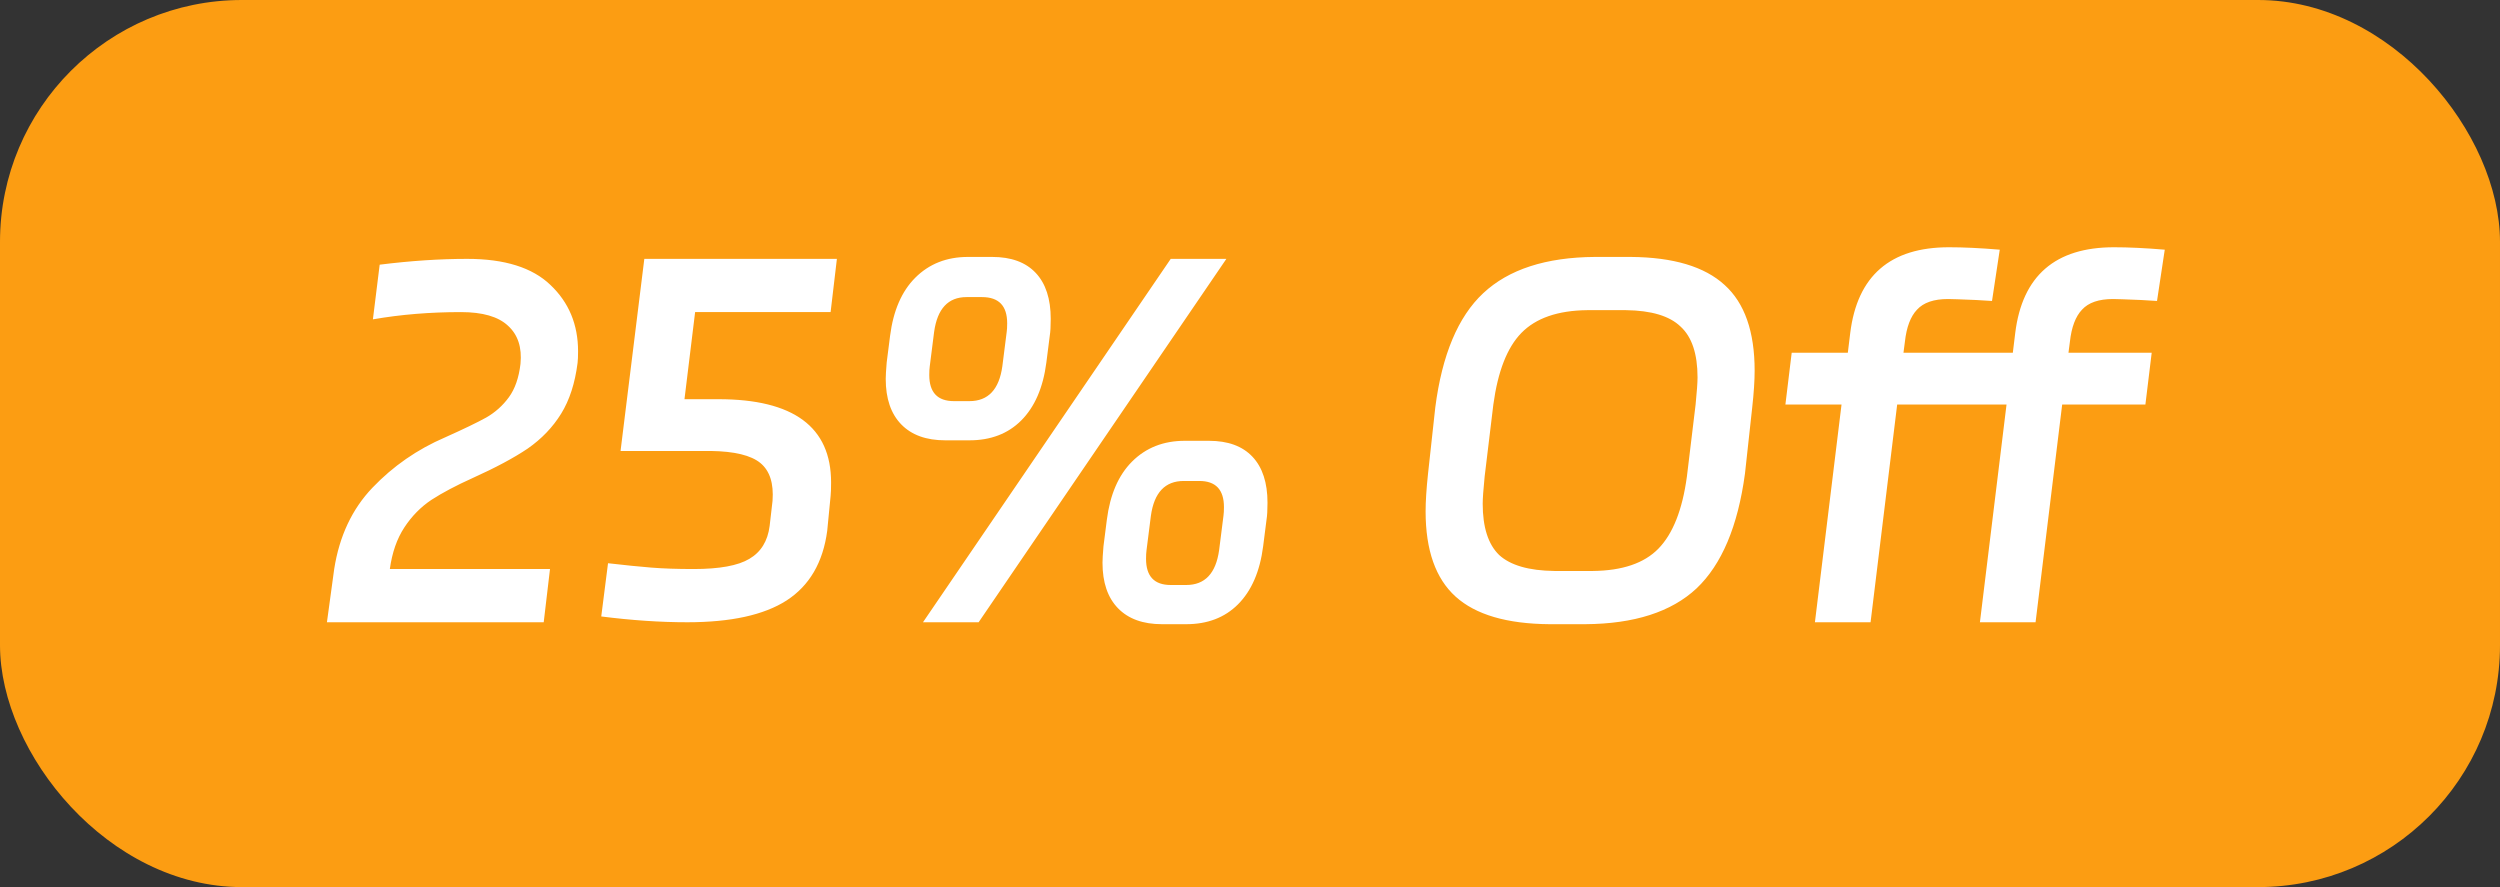
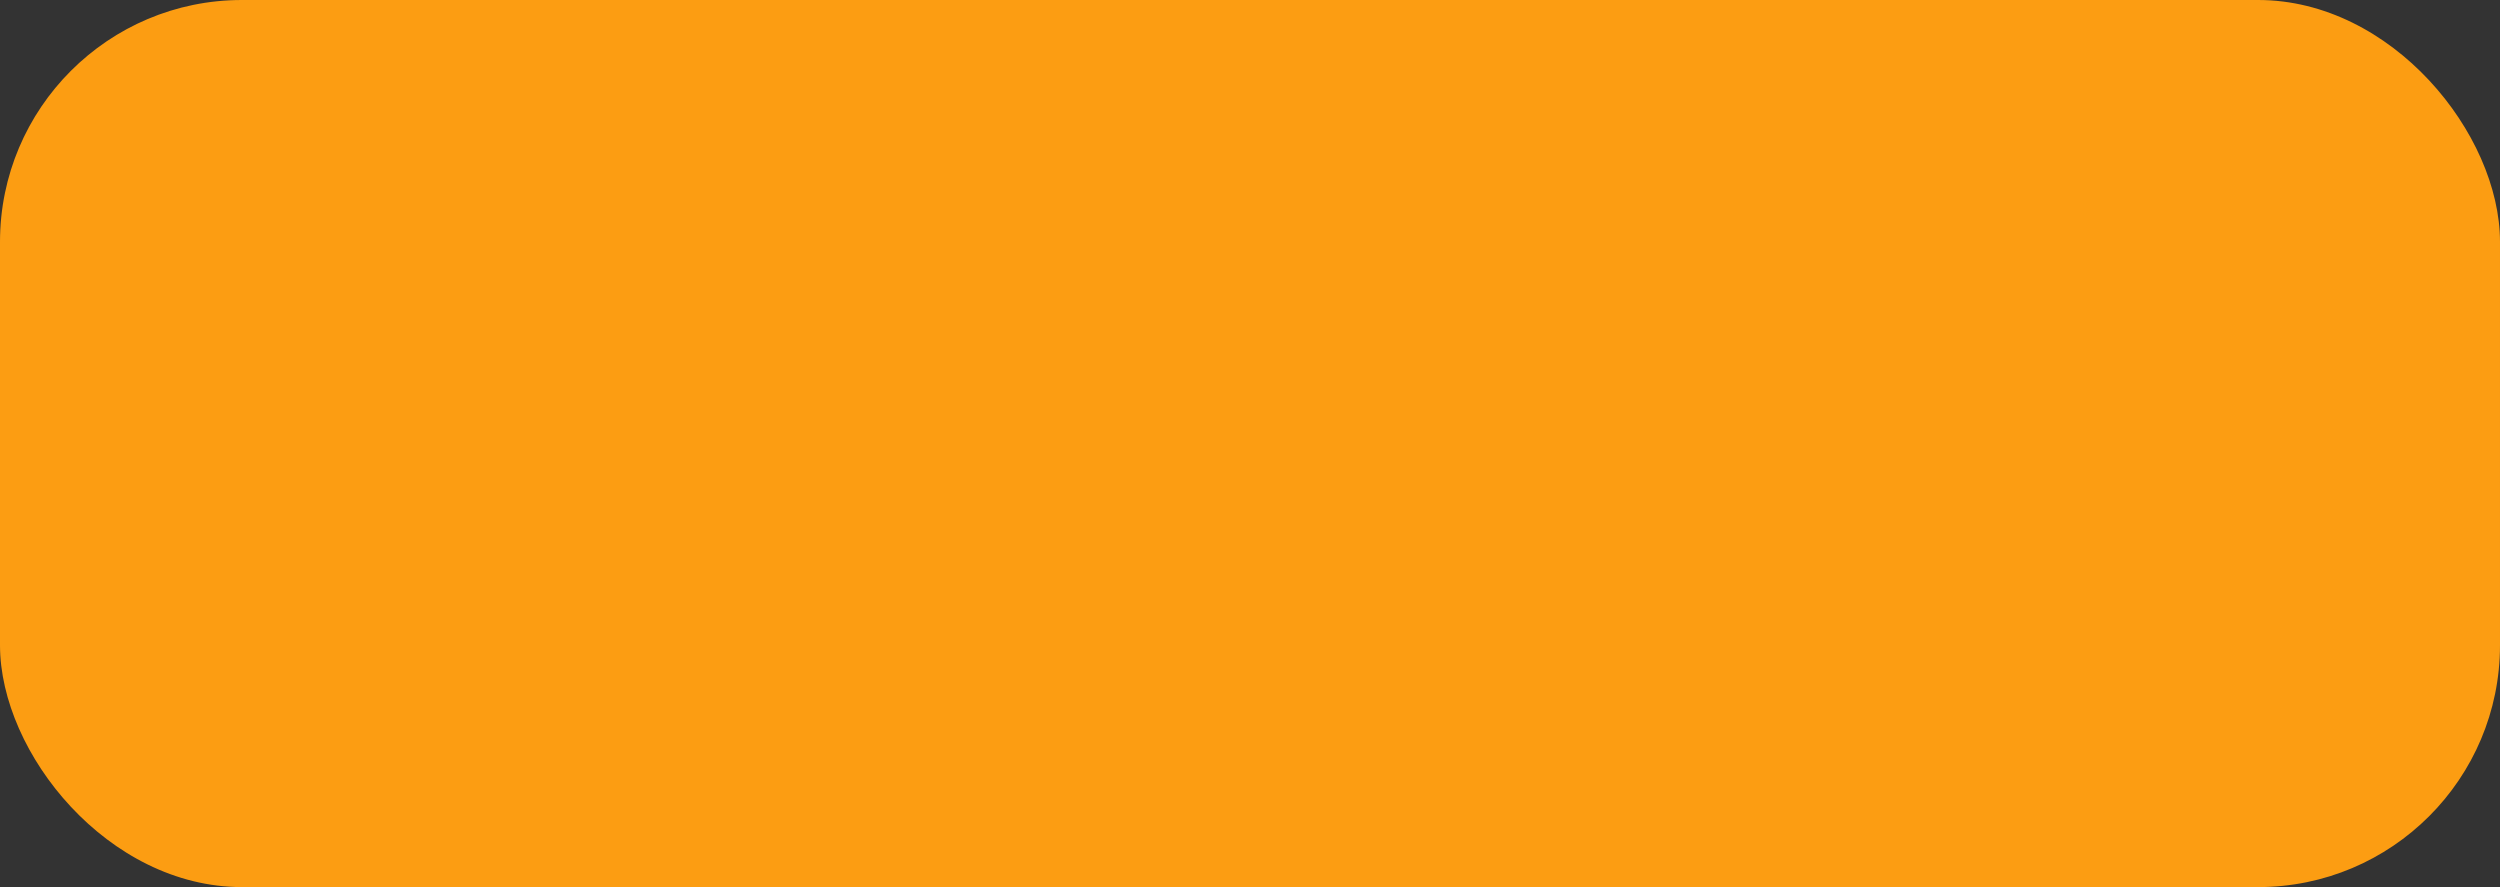
<svg xmlns="http://www.w3.org/2000/svg" width="62" height="22" viewBox="0 0 62 22" fill="none">
  <rect x="0" y="0" width="62" height="22" fill="#333333" stroke="none" />
  <rect width="62" height="22" rx="6" fill="#FC9D12" />
-   <path d="M12.908 9.024C12.948 8.616 12.844 8.3 12.596 8.076C12.356 7.852 11.968 7.74 11.432 7.74C10.664 7.74 9.936 7.8 9.248 7.92L9.416 6.564C10.184 6.468 10.908 6.42 11.588 6.42C12.516 6.42 13.204 6.636 13.652 7.068C14.108 7.5 14.336 8.048 14.336 8.712C14.336 8.84 14.332 8.936 14.324 9C14.26 9.504 14.124 9.924 13.916 10.26C13.708 10.596 13.432 10.884 13.088 11.124C12.744 11.356 12.288 11.6 11.72 11.856C11.312 12.04 10.972 12.22 10.7 12.396C10.436 12.572 10.212 12.8 10.028 13.08C9.844 13.36 9.724 13.704 9.668 14.112H13.64L13.484 15.432H8.108L8.288 14.112C8.416 13.296 8.732 12.624 9.236 12.096C9.748 11.56 10.348 11.144 11.036 10.848C11.5 10.64 11.84 10.476 12.056 10.356C12.28 10.228 12.468 10.06 12.62 9.852C12.772 9.644 12.868 9.368 12.908 9.024ZM15.391 11.184V11.172L15.979 6.42H20.755L20.599 7.74H17.239L16.975 9.9H17.815C19.679 9.9 20.611 10.588 20.611 11.964C20.611 12.116 20.607 12.228 20.599 12.3L20.515 13.164C20.411 13.948 20.075 14.524 19.507 14.892C18.947 15.252 18.127 15.432 17.047 15.432C16.375 15.432 15.663 15.384 14.911 15.288L15.079 13.968C15.495 14.016 15.851 14.052 16.147 14.076C16.443 14.1 16.795 14.112 17.203 14.112C17.843 14.112 18.303 14.028 18.583 13.86C18.871 13.692 19.039 13.42 19.087 13.044L19.159 12.42C19.191 11.988 19.091 11.676 18.859 11.484C18.627 11.292 18.215 11.192 17.623 11.184H15.391ZM22.074 8.328C22.154 7.704 22.362 7.224 22.698 6.888C23.042 6.544 23.478 6.372 24.006 6.372H24.606C25.078 6.372 25.438 6.504 25.686 6.768C25.934 7.032 26.058 7.412 26.058 7.908C26.058 8.092 26.05 8.232 26.034 8.328L25.95 8.988C25.87 9.612 25.662 10.092 25.326 10.428C24.998 10.756 24.57 10.92 24.042 10.92H23.442C22.97 10.92 22.606 10.788 22.35 10.524C22.094 10.26 21.966 9.884 21.966 9.396C21.966 9.316 21.974 9.18 21.99 8.988L22.074 8.328ZM24.27 15.432H22.89L29.034 6.42H30.414L24.27 15.432ZM23.058 9.084C23.05 9.14 23.046 9.212 23.046 9.3C23.046 9.732 23.25 9.948 23.658 9.948H24.042C24.506 9.948 24.778 9.66 24.858 9.084L24.966 8.232C24.974 8.184 24.978 8.112 24.978 8.016C24.978 7.584 24.77 7.368 24.354 7.368H23.97C23.514 7.368 23.246 7.656 23.166 8.232L23.058 9.084ZM27.45 12.888C27.53 12.264 27.738 11.784 28.074 11.448C28.418 11.104 28.854 10.932 29.382 10.932H29.982C30.454 10.932 30.814 11.064 31.062 11.328C31.31 11.592 31.434 11.972 31.434 12.468C31.434 12.652 31.426 12.792 31.41 12.888L31.326 13.548C31.246 14.172 31.038 14.652 30.702 14.988C30.374 15.316 29.946 15.48 29.418 15.48H28.818C28.346 15.48 27.982 15.348 27.726 15.084C27.47 14.82 27.342 14.444 27.342 13.956C27.342 13.876 27.35 13.74 27.366 13.548L27.45 12.888ZM28.434 13.644C28.426 13.7 28.422 13.772 28.422 13.86C28.422 14.292 28.626 14.508 29.034 14.508H29.418C29.882 14.508 30.154 14.22 30.234 13.644L30.342 12.792C30.35 12.736 30.354 12.664 30.354 12.576C30.354 12.144 30.15 11.928 29.742 11.928H29.358C28.894 11.928 28.622 12.216 28.542 12.792L28.434 13.644ZM40.443 6.372C41.499 6.38 42.275 6.612 42.771 7.068C43.267 7.516 43.515 8.224 43.515 9.192C43.515 9.44 43.495 9.744 43.455 10.104L43.275 11.748C43.099 13.052 42.699 14 42.075 14.592C41.451 15.176 40.531 15.472 39.315 15.48H38.427C37.371 15.472 36.595 15.244 36.099 14.796C35.603 14.348 35.355 13.644 35.355 12.684C35.355 12.436 35.375 12.124 35.415 11.748L35.595 10.104C35.763 8.8 36.159 7.856 36.783 7.272C37.415 6.68 38.339 6.38 39.555 6.372H40.443ZM36.819 11.82C36.787 12.14 36.771 12.364 36.771 12.492C36.771 13.076 36.907 13.5 37.179 13.764C37.459 14.02 37.915 14.152 38.547 14.16H39.507C40.235 14.152 40.775 13.968 41.127 13.608C41.487 13.24 41.723 12.644 41.835 11.82L42.051 10.032C42.083 9.712 42.099 9.488 42.099 9.36C42.099 8.776 41.959 8.356 41.679 8.1C41.407 7.836 40.955 7.7 40.323 7.692H39.363C38.635 7.7 38.091 7.888 37.731 8.256C37.379 8.616 37.147 9.208 37.035 10.032L36.819 11.82ZM52.402 7.416C52.05 7.416 51.794 7.504 51.634 7.68C51.474 7.848 51.374 8.112 51.334 8.472L51.298 8.748H53.362L53.206 10.032H51.142L50.482 15.432H49.102L49.762 10.032H47.05L46.39 15.432H45.01L45.67 10.032H44.278L44.434 8.748H45.826L45.886 8.256C46.062 6.84 46.878 6.132 48.334 6.132C48.694 6.132 49.114 6.152 49.594 6.192L49.402 7.464L49.006 7.44C48.622 7.424 48.39 7.416 48.31 7.416C47.958 7.416 47.702 7.504 47.542 7.68C47.382 7.848 47.282 8.112 47.242 8.472L47.206 8.748H49.918L49.978 8.256C50.154 6.84 50.97 6.132 52.426 6.132C52.786 6.132 53.206 6.152 53.686 6.192L53.494 7.464L53.098 7.44C52.714 7.424 52.482 7.416 52.402 7.416Z" fill="white" />
</svg>